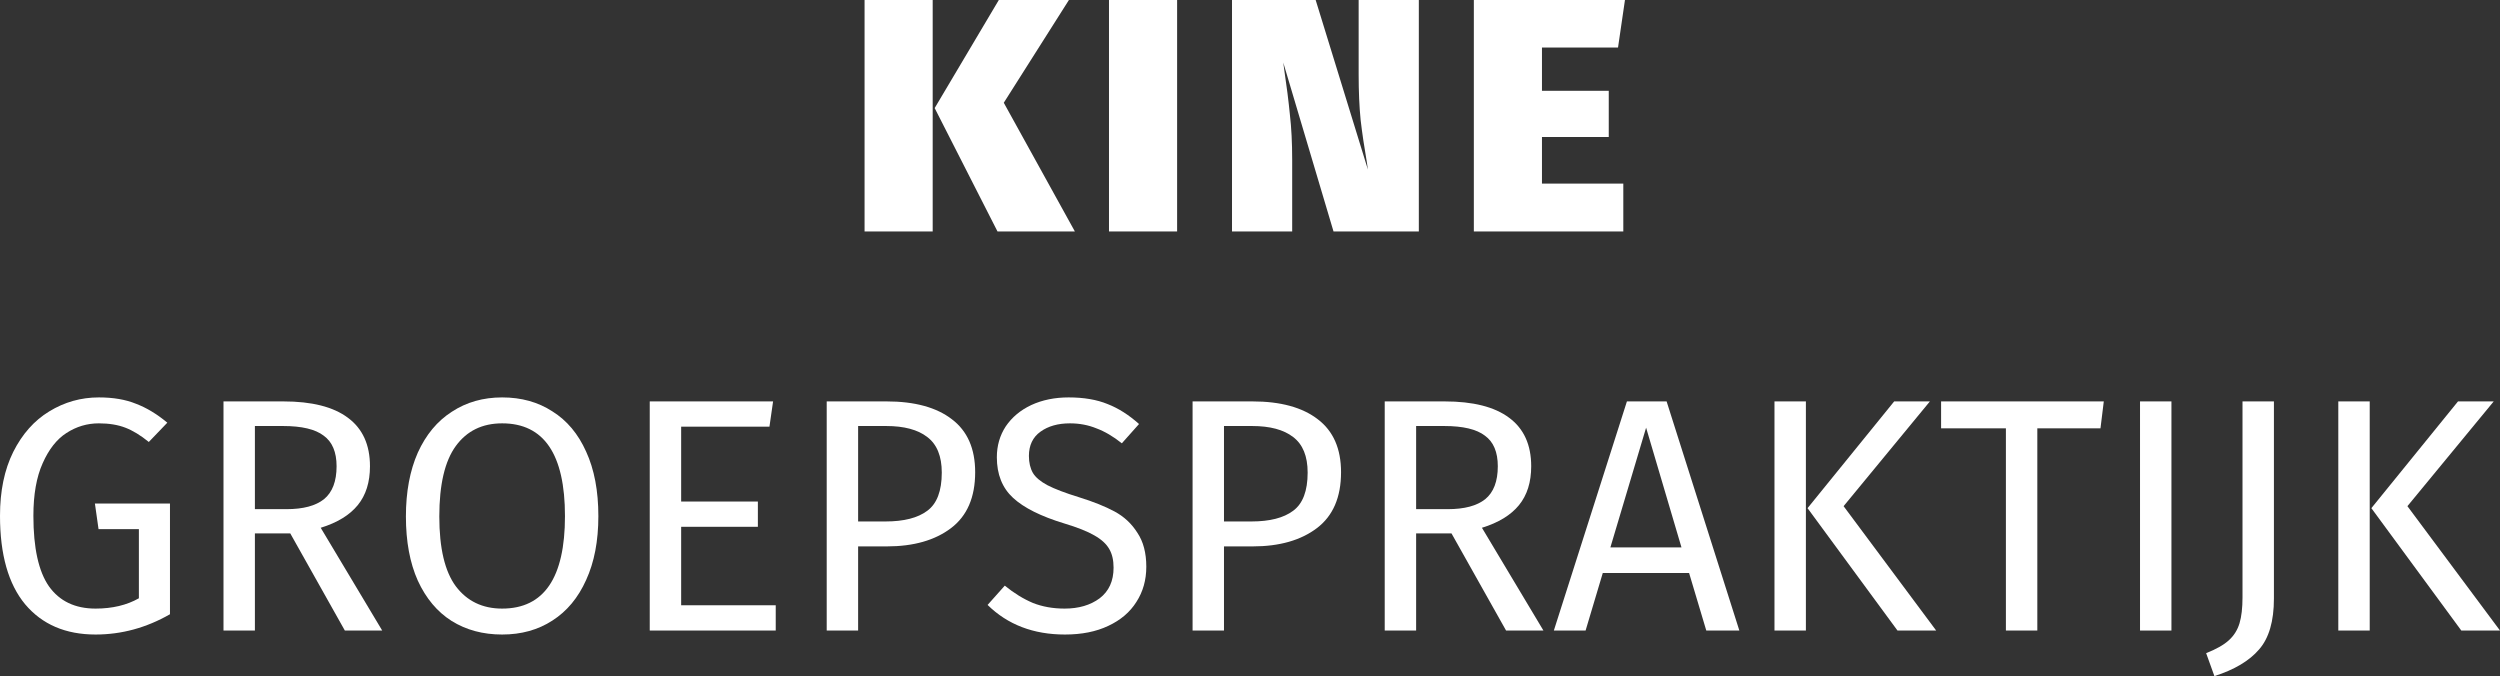
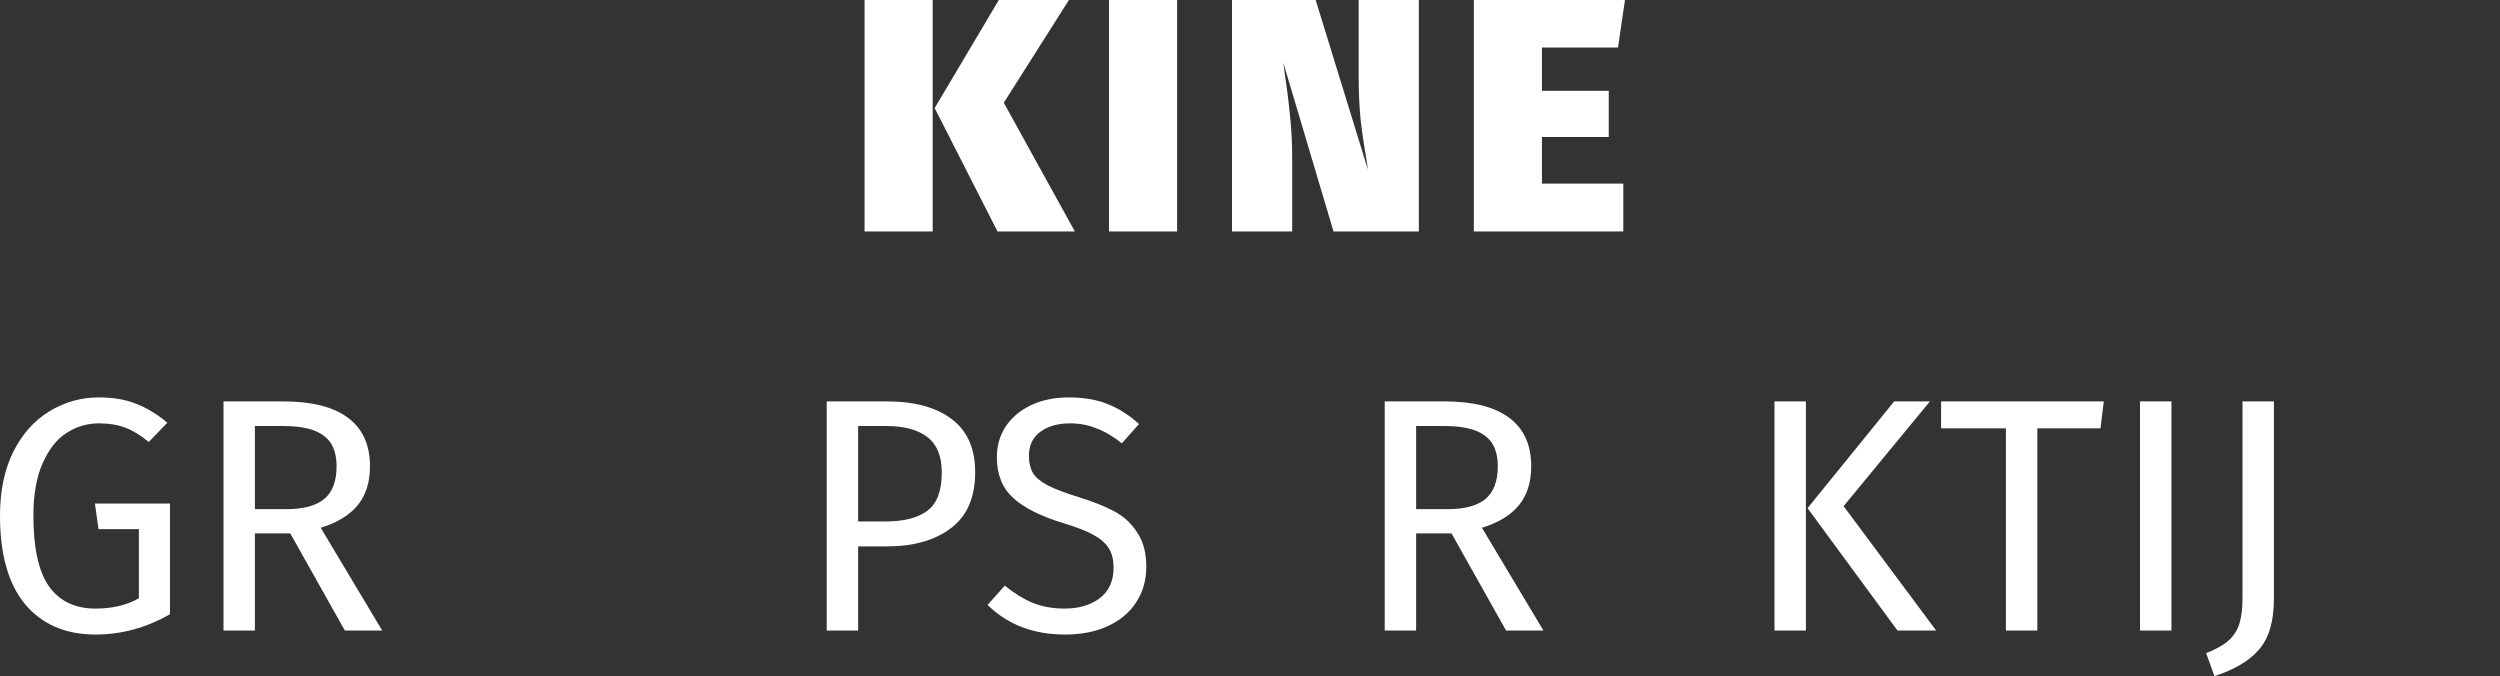
<svg xmlns="http://www.w3.org/2000/svg" width="318" height="86" viewBox="0 0 318 86" fill="none">
  <rect x="0" y="0" width="318" height="86" fill="#333333" stroke="none" />
  <path d="M118.638 0V29.442H109.973V0H118.638ZM135.967 0L127.681 13.071L136.724 29.442H126.882L118.89 13.748L127.05 0H135.967Z" fill="white" />
  <path d="M149.729 0V29.442H141.064V0H149.729Z" fill="white" />
  <path d="M180.475 29.442H169.623L163.23 7.953L163.356 8.883C163.665 10.942 163.903 12.832 164.071 14.552C164.268 16.244 164.366 18.162 164.366 20.305V29.442H156.711V0H167.352L173.998 21.574L173.872 20.686C173.535 18.74 173.269 16.935 173.073 15.271C172.904 13.579 172.82 11.633 172.82 9.433V0H180.475V29.442Z" fill="white" />
  <path d="M206.695 0L205.812 6.049H196.138V11.549H204.634V17.428H196.138V23.351H206.485V29.442H187.473V0H206.695Z" fill="white" />
  <path d="M12.576 50.551C14.399 50.551 15.969 50.819 17.287 51.355C18.633 51.862 19.965 52.666 21.283 53.766L18.928 56.219C17.89 55.373 16.895 54.767 15.941 54.4C14.988 54.034 13.866 53.85 12.576 53.85C11.09 53.85 9.716 54.259 8.454 55.077C7.221 55.867 6.211 57.15 5.426 58.927C4.641 60.675 4.248 62.903 4.248 65.61C4.248 69.7 4.907 72.689 6.225 74.579C7.571 76.468 9.548 77.413 12.156 77.413C14.287 77.413 16.124 76.976 17.666 76.101V67.302H12.534L12.072 64.045H21.62V78.132C18.619 79.852 15.465 80.712 12.156 80.712C8.342 80.712 5.356 79.429 3.197 76.863C1.066 74.296 0 70.546 0 65.61C0 62.452 0.561 59.745 1.682 57.488C2.832 55.204 4.36 53.484 6.267 52.328C8.202 51.143 10.305 50.551 12.576 50.551Z" fill="white" />
  <path d="M36.924 67.852H32.423V80.205H28.428V51.059H36.041C39.658 51.059 42.392 51.749 44.243 53.131C46.121 54.513 47.061 56.572 47.061 59.307C47.061 61.338 46.542 62.988 45.505 64.257C44.467 65.526 42.897 66.485 40.794 67.133L48.617 80.205H43.864L36.924 67.852ZM36.461 64.764C38.564 64.764 40.149 64.341 41.214 63.495C42.28 62.621 42.813 61.225 42.813 59.307C42.813 57.502 42.266 56.205 41.172 55.416C40.107 54.598 38.382 54.189 35.999 54.189H32.423V64.764H36.461Z" fill="white" />
-   <path d="M63.872 50.551C66.311 50.551 68.443 51.143 70.265 52.328C72.116 53.484 73.546 55.19 74.556 57.446C75.593 59.702 76.112 62.438 76.112 65.653C76.112 68.811 75.593 71.519 74.556 73.775C73.546 76.031 72.116 77.751 70.265 78.936C68.443 80.12 66.311 80.712 63.872 80.712C61.432 80.712 59.287 80.134 57.437 78.978C55.614 77.822 54.184 76.115 53.146 73.859C52.137 71.603 51.632 68.882 51.632 65.695C51.632 62.565 52.137 59.857 53.146 57.573C54.184 55.289 55.628 53.554 57.479 52.37C59.329 51.157 61.46 50.551 63.872 50.551ZM63.872 53.85C61.348 53.85 59.385 54.809 57.983 56.727C56.581 58.645 55.88 61.634 55.88 65.695C55.88 69.728 56.581 72.689 57.983 74.579C59.413 76.468 61.376 77.413 63.872 77.413C69.2 77.413 71.864 73.493 71.864 65.653C71.864 57.785 69.2 53.85 63.872 53.85Z" fill="white" />
-   <path d="M98.336 51.059L97.874 54.273H86.643V63.791H96.401V67.006H86.643V76.99H98.673V80.205H82.647V51.059H98.336Z" fill="white" />
  <path d="M112.77 51.059C116.359 51.059 119.135 51.82 121.098 53.343C123.061 54.837 124.042 57.08 124.042 60.069C124.042 63.256 123.019 65.624 120.972 67.176C118.925 68.727 116.205 69.502 112.812 69.502H109.153V80.205H105.157V51.059H112.77ZM112.644 66.33C114.971 66.33 116.738 65.878 117.944 64.976C119.177 64.073 119.794 62.452 119.794 60.111C119.794 58.024 119.177 56.516 117.944 55.585C116.738 54.654 114.999 54.189 112.728 54.189H109.153V66.33H112.644Z" fill="white" />
  <path d="M135.926 50.551C137.861 50.551 139.515 50.833 140.889 51.397C142.263 51.933 143.595 52.779 144.885 53.935L142.698 56.389C141.604 55.514 140.525 54.88 139.459 54.485C138.421 54.062 137.3 53.85 136.094 53.85C134.58 53.85 133.332 54.203 132.351 54.908C131.369 55.613 130.878 56.642 130.878 57.996C130.878 58.842 131.047 59.561 131.383 60.154C131.72 60.718 132.337 61.239 133.234 61.719C134.159 62.198 135.491 62.706 137.23 63.242C139.052 63.806 140.567 64.412 141.772 65.061C142.978 65.709 143.946 66.612 144.675 67.768C145.432 68.896 145.81 70.334 145.81 72.083C145.81 73.775 145.39 75.269 144.548 76.567C143.735 77.864 142.544 78.879 140.973 79.612C139.431 80.346 137.594 80.712 135.463 80.712C131.453 80.712 128.173 79.457 125.621 76.947L127.808 74.494C128.986 75.453 130.177 76.186 131.383 76.694C132.589 77.173 133.935 77.413 135.421 77.413C137.216 77.413 138.702 76.976 139.88 76.101C141.057 75.199 141.646 73.902 141.646 72.21C141.646 71.251 141.464 70.461 141.099 69.841C140.735 69.192 140.104 68.614 139.207 68.106C138.337 67.599 137.061 67.091 135.379 66.583C132.407 65.681 130.234 64.595 128.86 63.326C127.486 62.057 126.799 60.337 126.799 58.165C126.799 56.699 127.177 55.387 127.934 54.231C128.719 53.075 129.799 52.172 131.173 51.524C132.575 50.875 134.159 50.551 135.926 50.551Z" fill="white" />
-   <path d="M159.309 51.059C162.898 51.059 165.674 51.82 167.637 53.343C169.6 54.837 170.581 57.08 170.581 60.069C170.581 63.256 169.558 65.624 167.511 67.176C165.464 68.727 162.744 69.502 159.351 69.502H155.691V80.205H151.696V51.059H159.309ZM159.183 66.33C161.51 66.33 163.277 65.878 164.482 64.976C165.716 64.073 166.333 62.452 166.333 60.111C166.333 58.024 165.716 56.516 164.482 55.585C163.277 54.654 161.538 54.189 159.267 54.189H155.691V66.33H159.183Z" fill="white" />
  <path d="M184.632 67.852H180.131V80.205H176.136V51.059H183.749C187.366 51.059 190.1 51.749 191.951 53.131C193.829 54.513 194.769 56.572 194.769 59.307C194.769 61.338 194.25 62.988 193.213 64.257C192.175 65.526 190.605 66.485 188.502 67.133L196.325 80.205H191.572L184.632 67.852ZM184.169 64.764C186.272 64.764 187.857 64.341 188.922 63.495C189.988 62.621 190.521 61.225 190.521 59.307C190.521 57.502 189.974 56.205 188.88 55.416C187.815 54.598 186.09 54.189 183.707 54.189H180.131V64.764H184.169Z" fill="white" />
-   <path d="M217.039 80.205L214.852 72.886H203.874L201.687 80.205H197.649L206.944 51.059H211.992L221.245 80.205H217.039ZM204.841 69.629H213.884L209.384 54.4L204.841 69.629Z" fill="white" />
  <path d="M229.71 51.059V80.205H225.714V51.059H229.71ZM245.483 51.059L234.505 64.384L246.282 80.205H241.361L229.92 64.638L240.94 51.059H245.483Z" fill="white" />
  <path d="M267.602 51.059L267.181 54.485H259.147V80.205H255.151V54.485H246.907V51.059H267.602Z" fill="white" />
  <path d="M276.207 51.059V80.205H272.211V51.059H276.207Z" fill="white" />
  <path d="M289.243 76.144C289.243 79.02 288.612 81.178 287.35 82.616C286.117 84.054 284.224 85.182 281.672 86L280.621 83.081C281.91 82.573 282.878 82.024 283.523 81.431C284.168 80.839 284.616 80.12 284.869 79.274C285.121 78.428 285.247 77.328 285.247 75.974V51.059H289.243V76.144Z" fill="white" />
-   <path d="M301.428 51.059V80.205H297.432V51.059H301.428ZM317.201 51.059L306.223 64.384L318 80.205H313.079L301.638 64.638L312.658 51.059H317.201Z" fill="white" />
</svg>